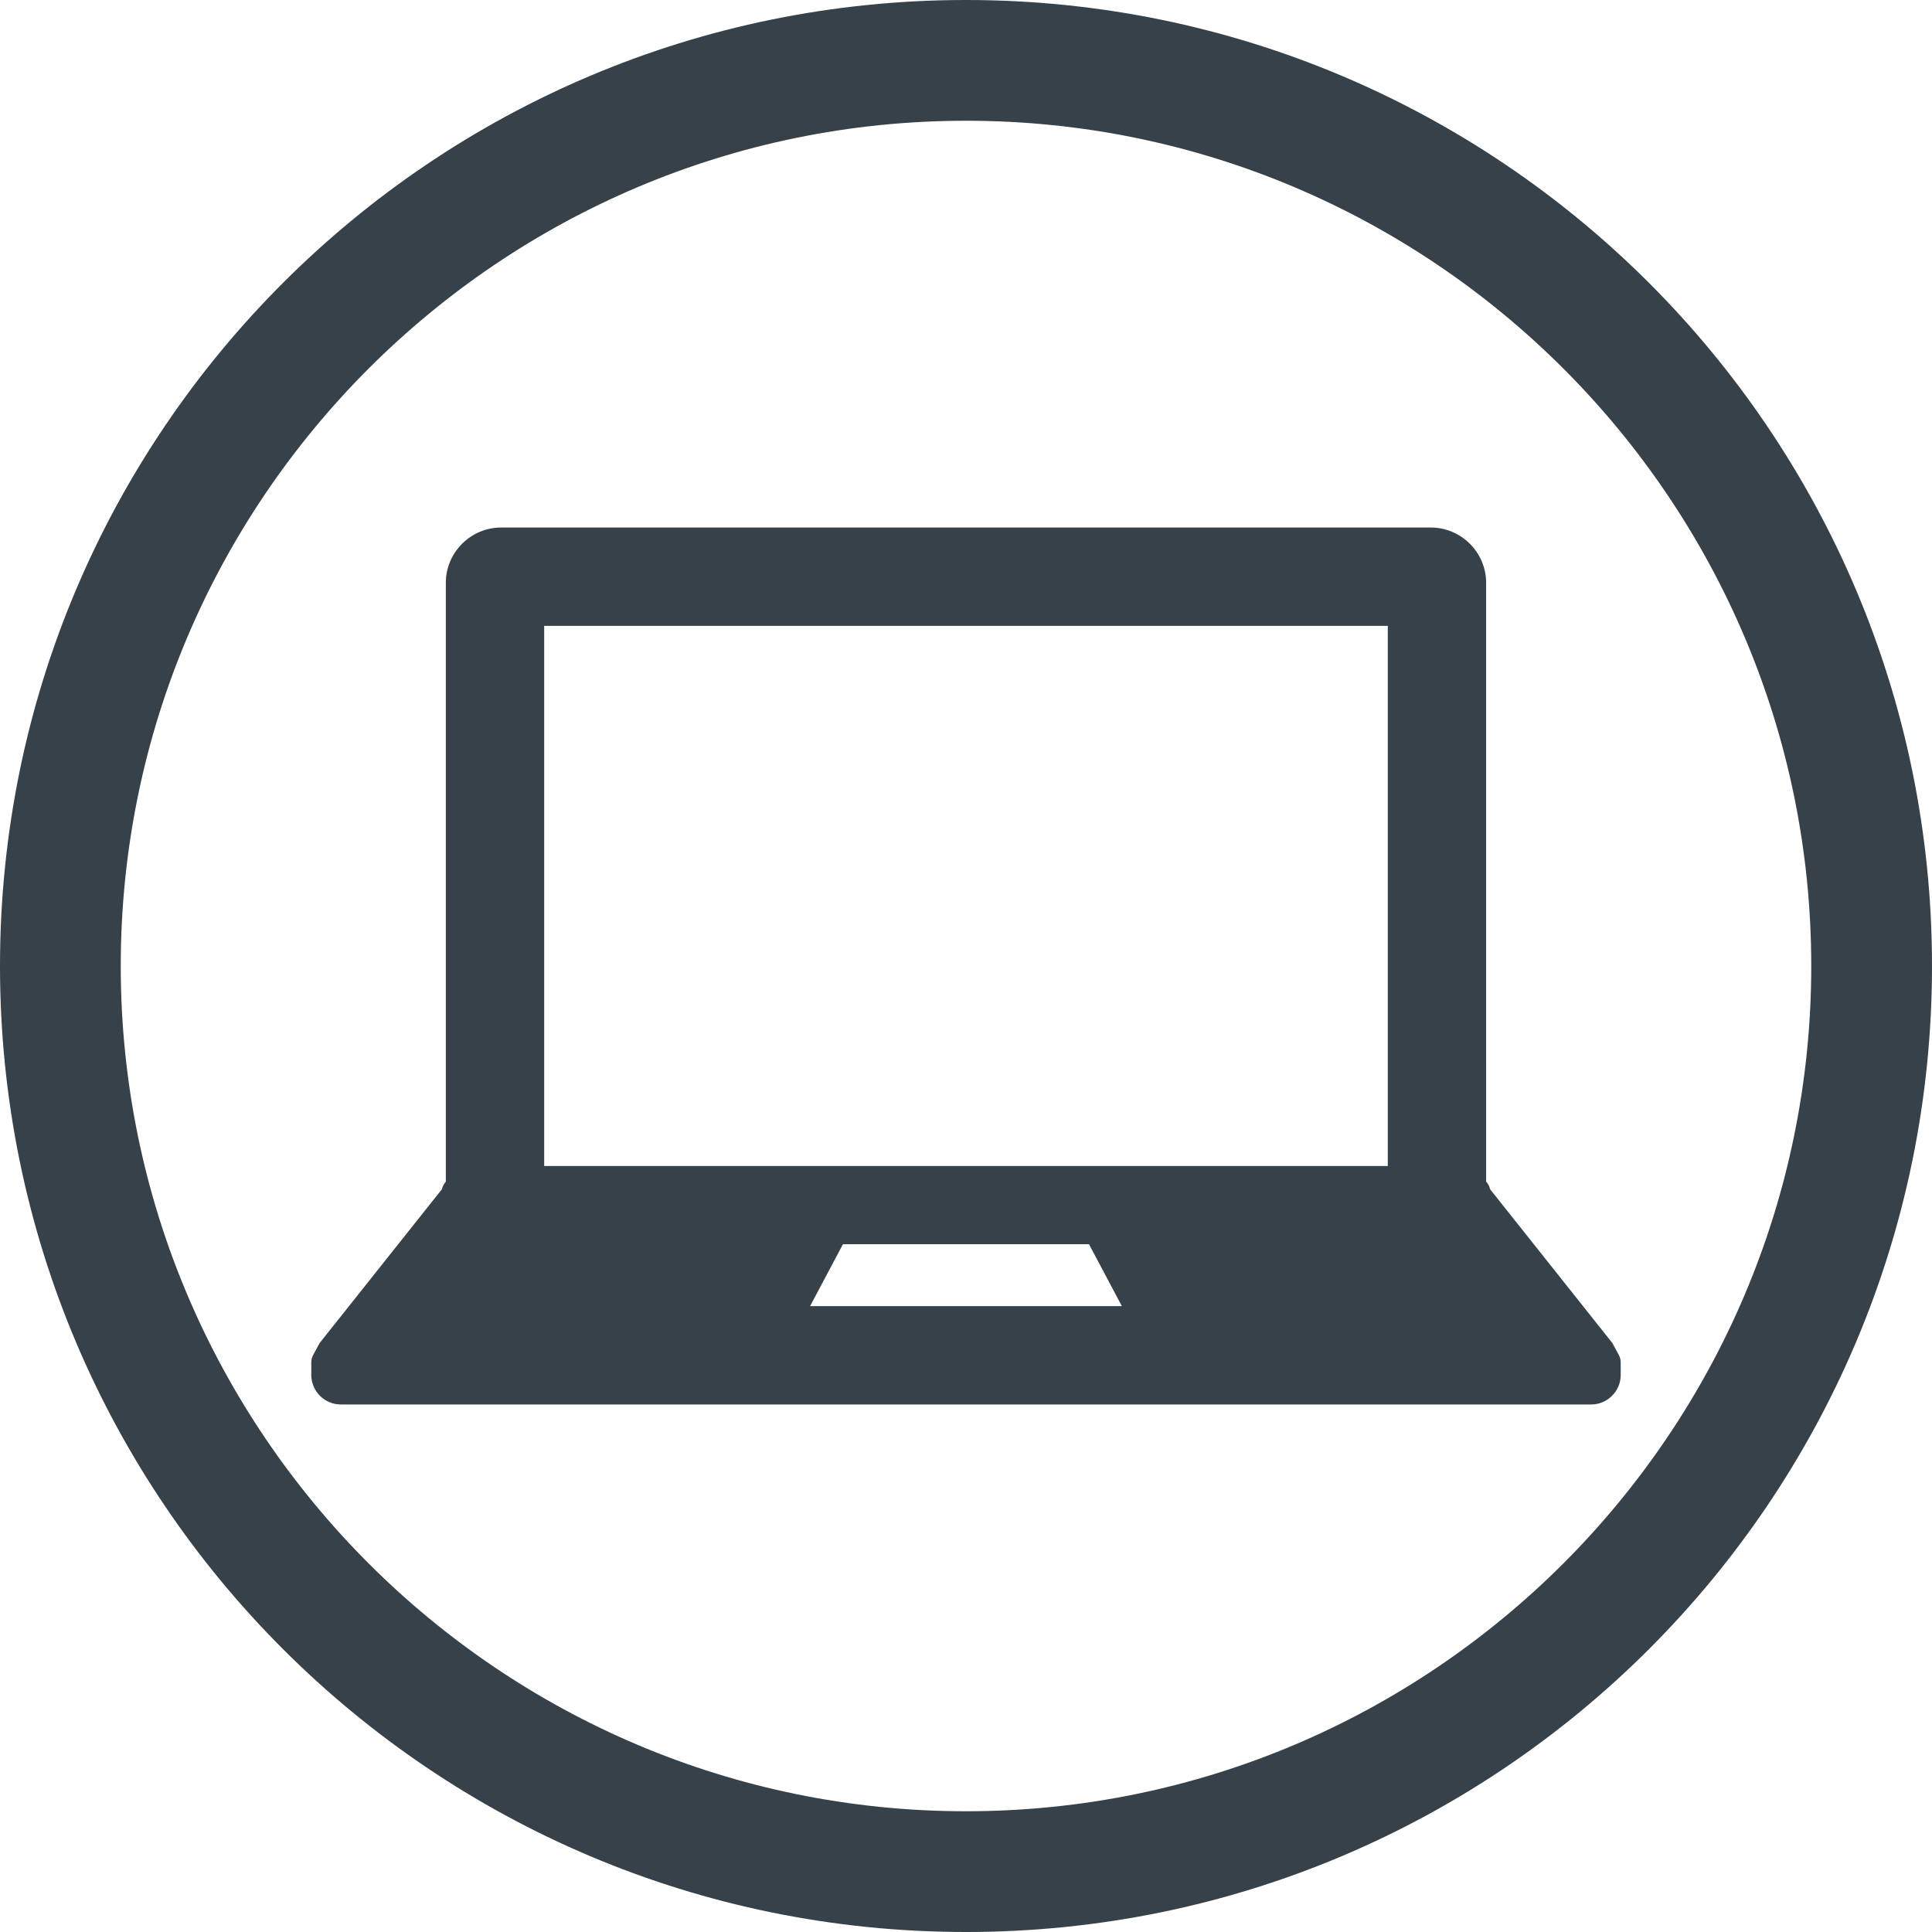
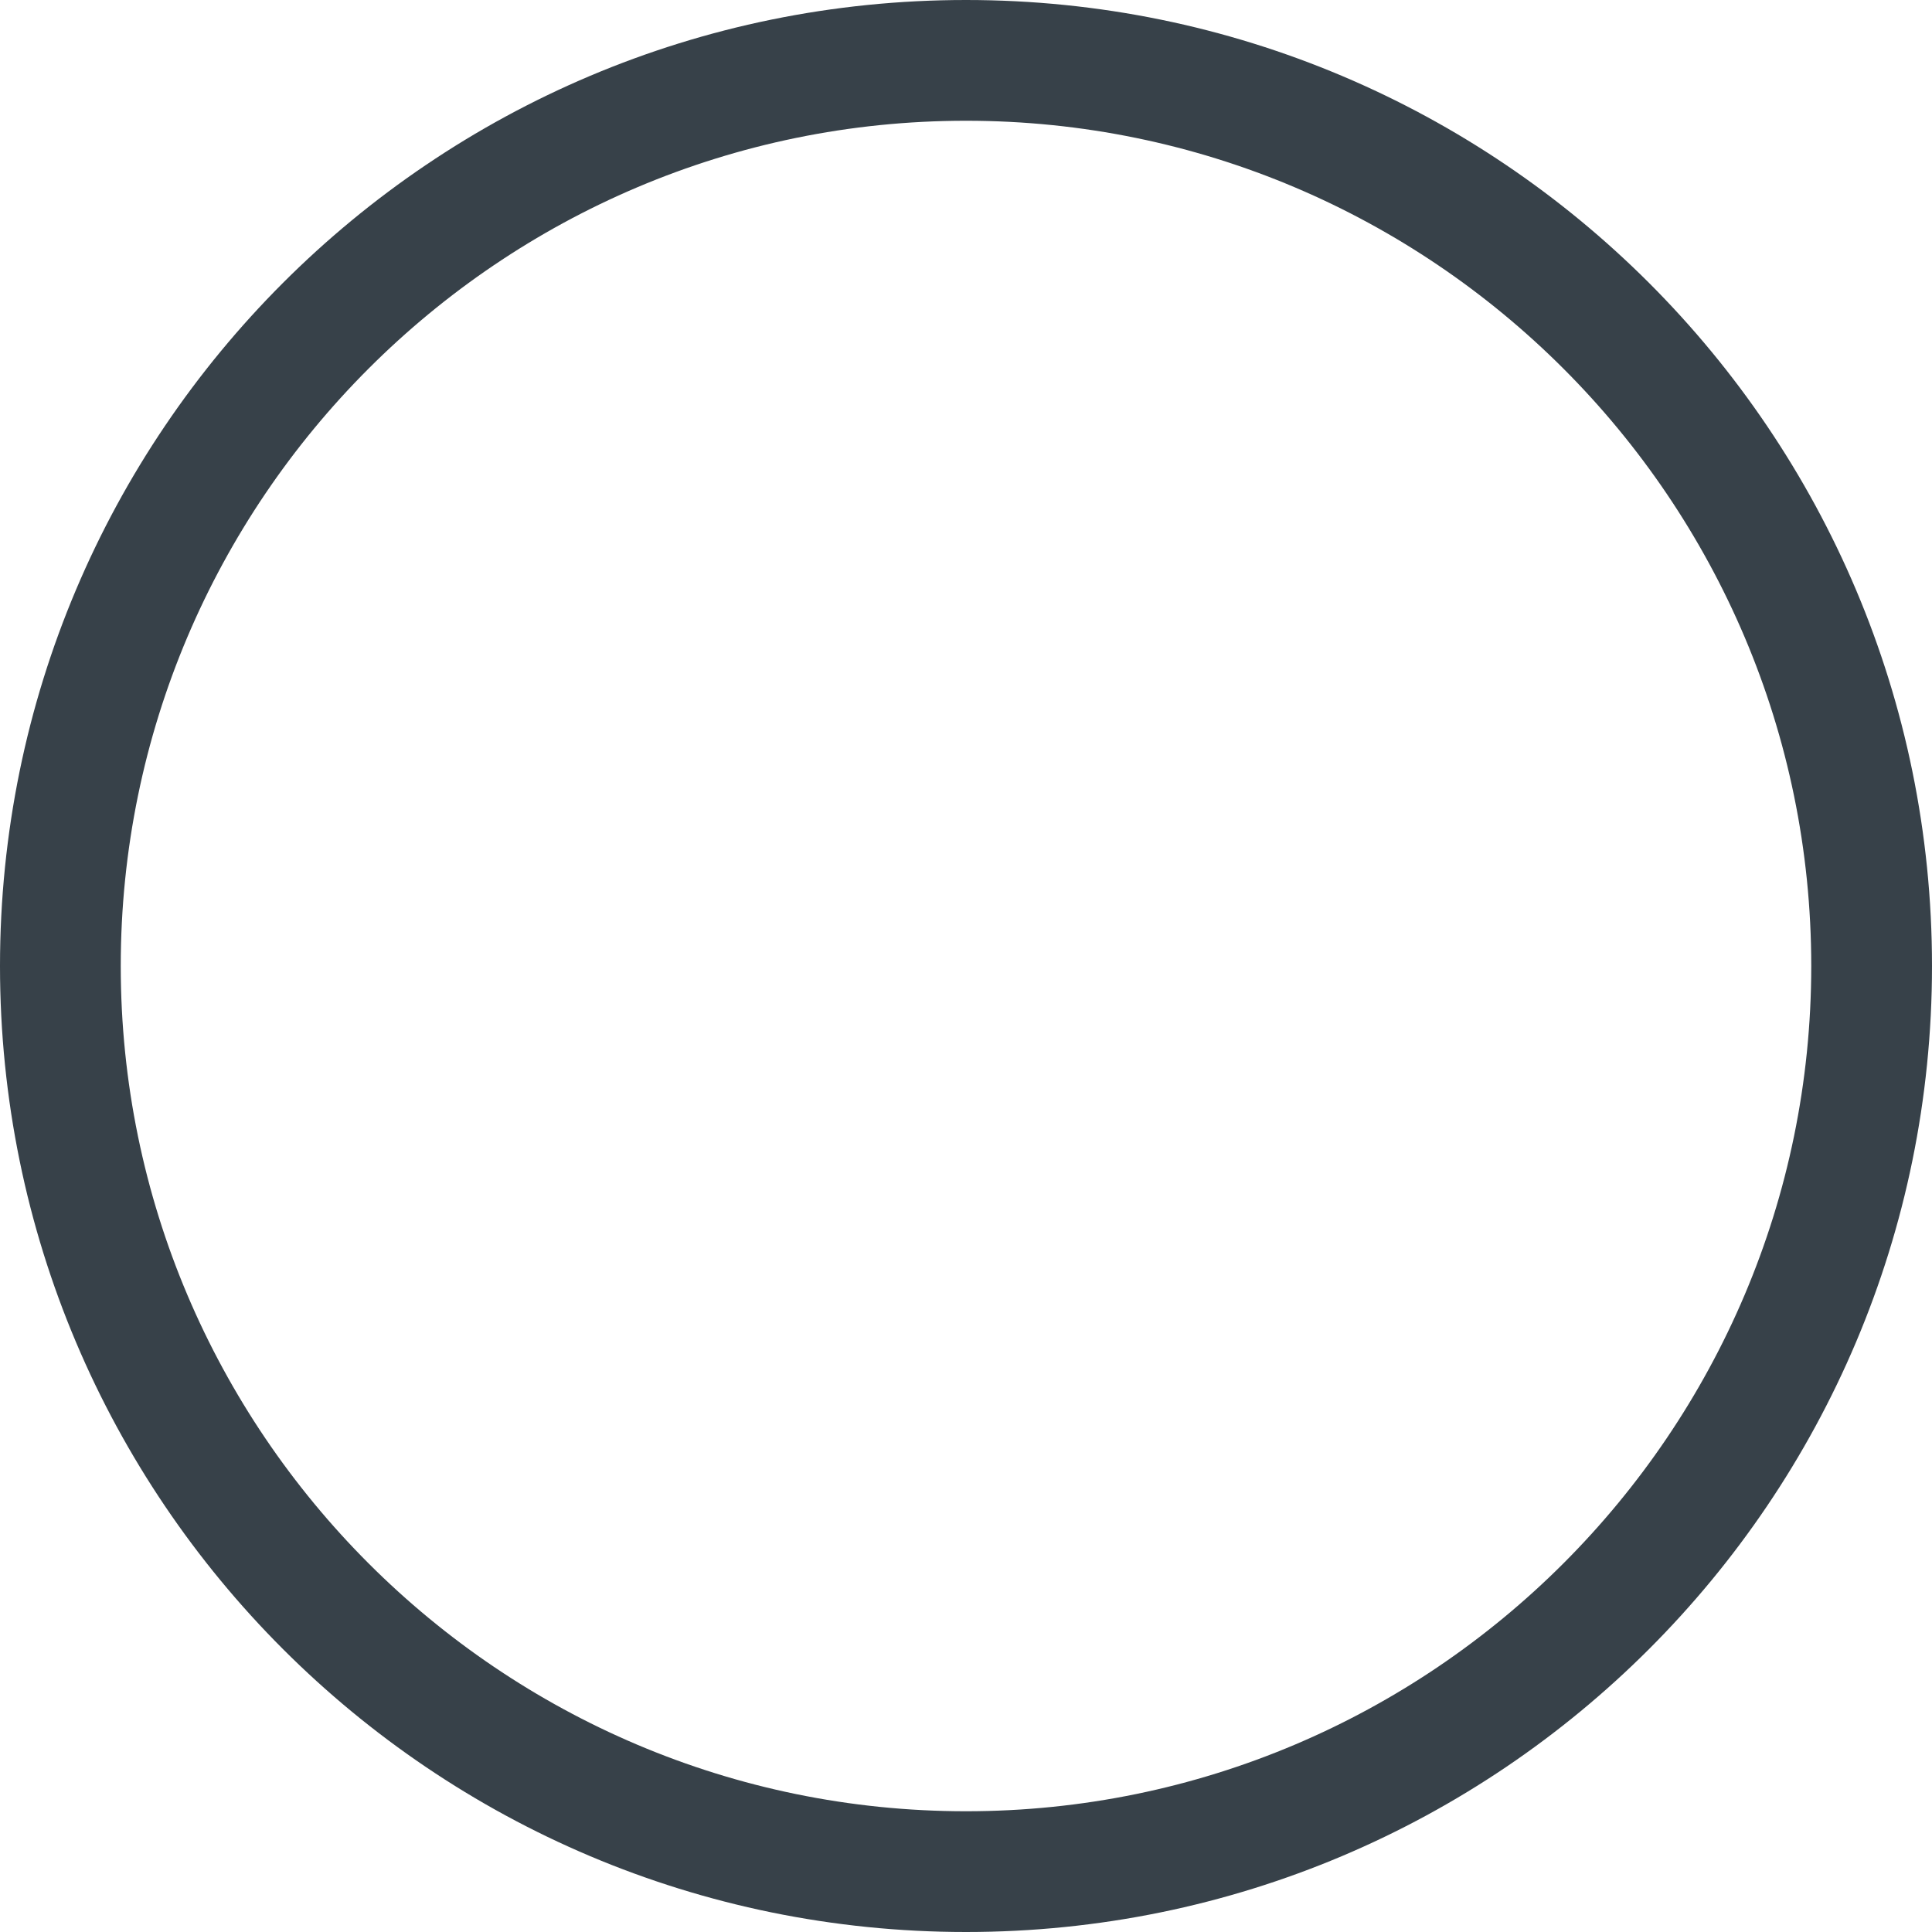
<svg xmlns="http://www.w3.org/2000/svg" version="1.1" id="_x31_0" x="0px" y="0px" viewBox="0 0 512 512" style="enable-background:new 0 0 512 512;" xml:space="preserve">
  <style type="text/css">
	.st0{fill:#374149;}
</style>
  <g>
-     <path class="st0" d="M429.05,359.172l-1.762-3.258l-32.426-40.79c-0.098-0.683-0.453-1.336-1.008-1.957   c-0.004-0.004-0.011-0.008-0.011-0.008l-0.004-158.699c0-8.062-6.598-14.66-14.66-14.66H132.809c-8.066,0-14.66,6.598-14.66,14.66   v158.707h-0.004c-0.555,0.621-0.879,1.274-1.008,1.957l-32.426,40.79l-1.762,3.258c-0.294,0.617-0.454,1.203-0.454,1.789v3.422   c0,4.3,3.516,7.82,7.852,7.82h331.308c4.332,0,7.848-3.52,7.848-7.82v-3.422C429.504,360.375,429.344,359.789,429.05,359.172z    M144.211,165.863h223.566V309H144.211V165.863z M214.687,346.133l8.699-16.398h65.215l8.699,16.398H214.687z" />
    <path class="st0" d="M256,0C114.614,0,0,114.614,0,256c0,141.383,114.614,256,256,256c141.383,0,256-114.617,256-256   C512,114.614,397.383,0,256,0z M256,480C132.484,480,32,379.516,32,256S132.484,32,256,32c123.512,0,224,100.484,224,224   S379.512,480,256,480z" />
  </g>
</svg>